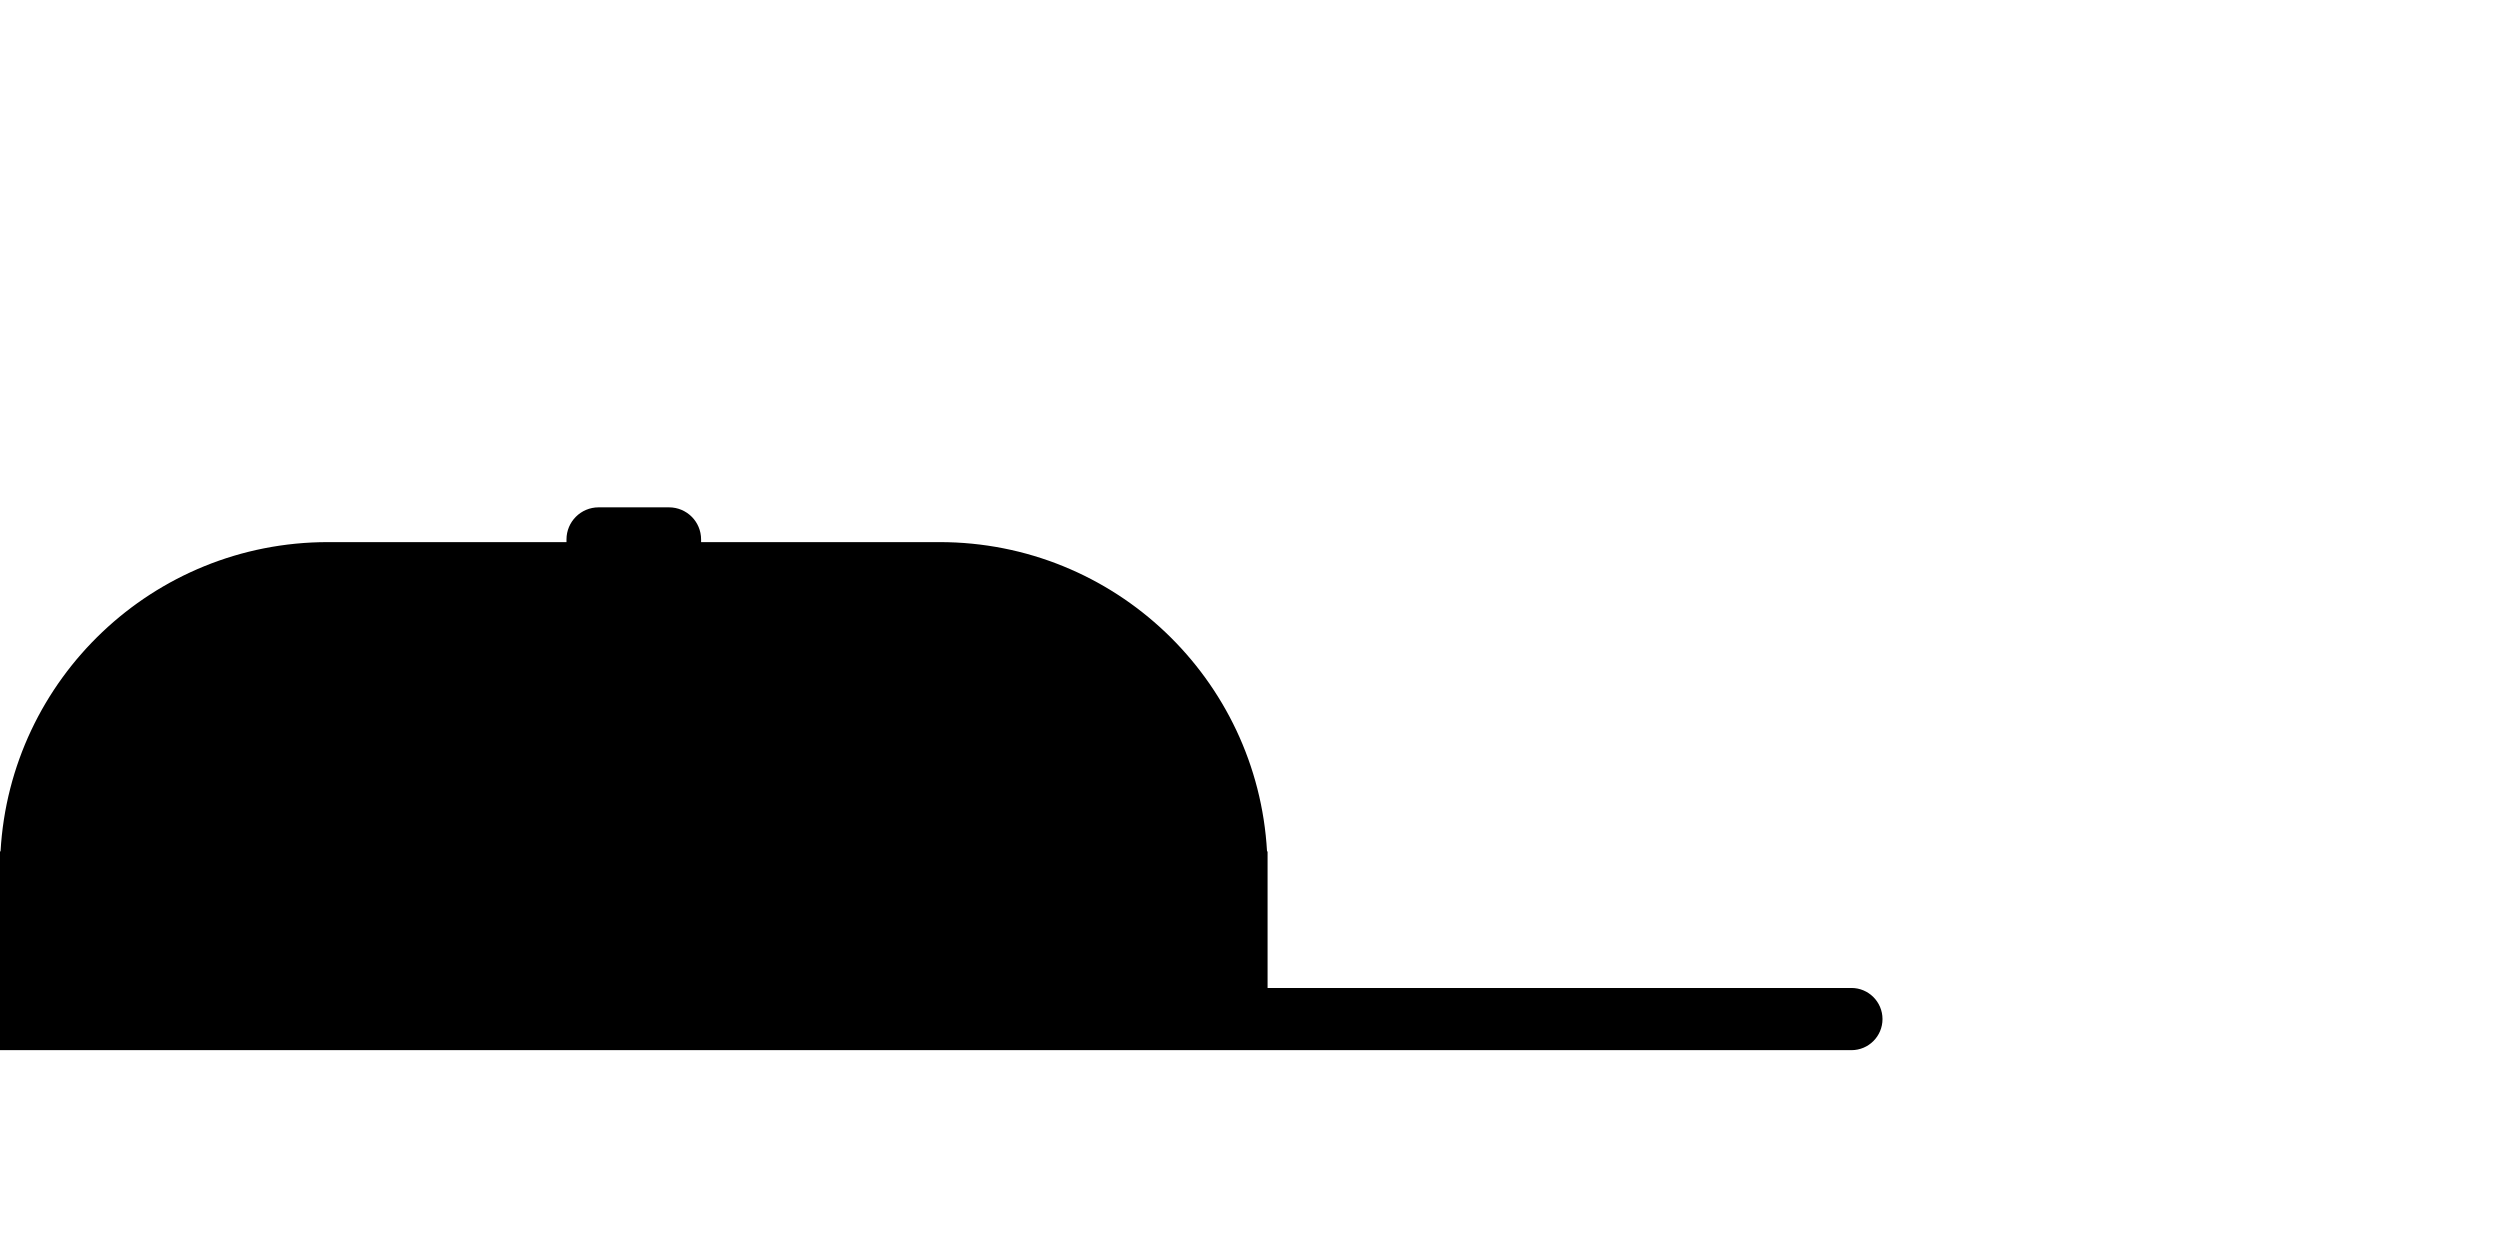
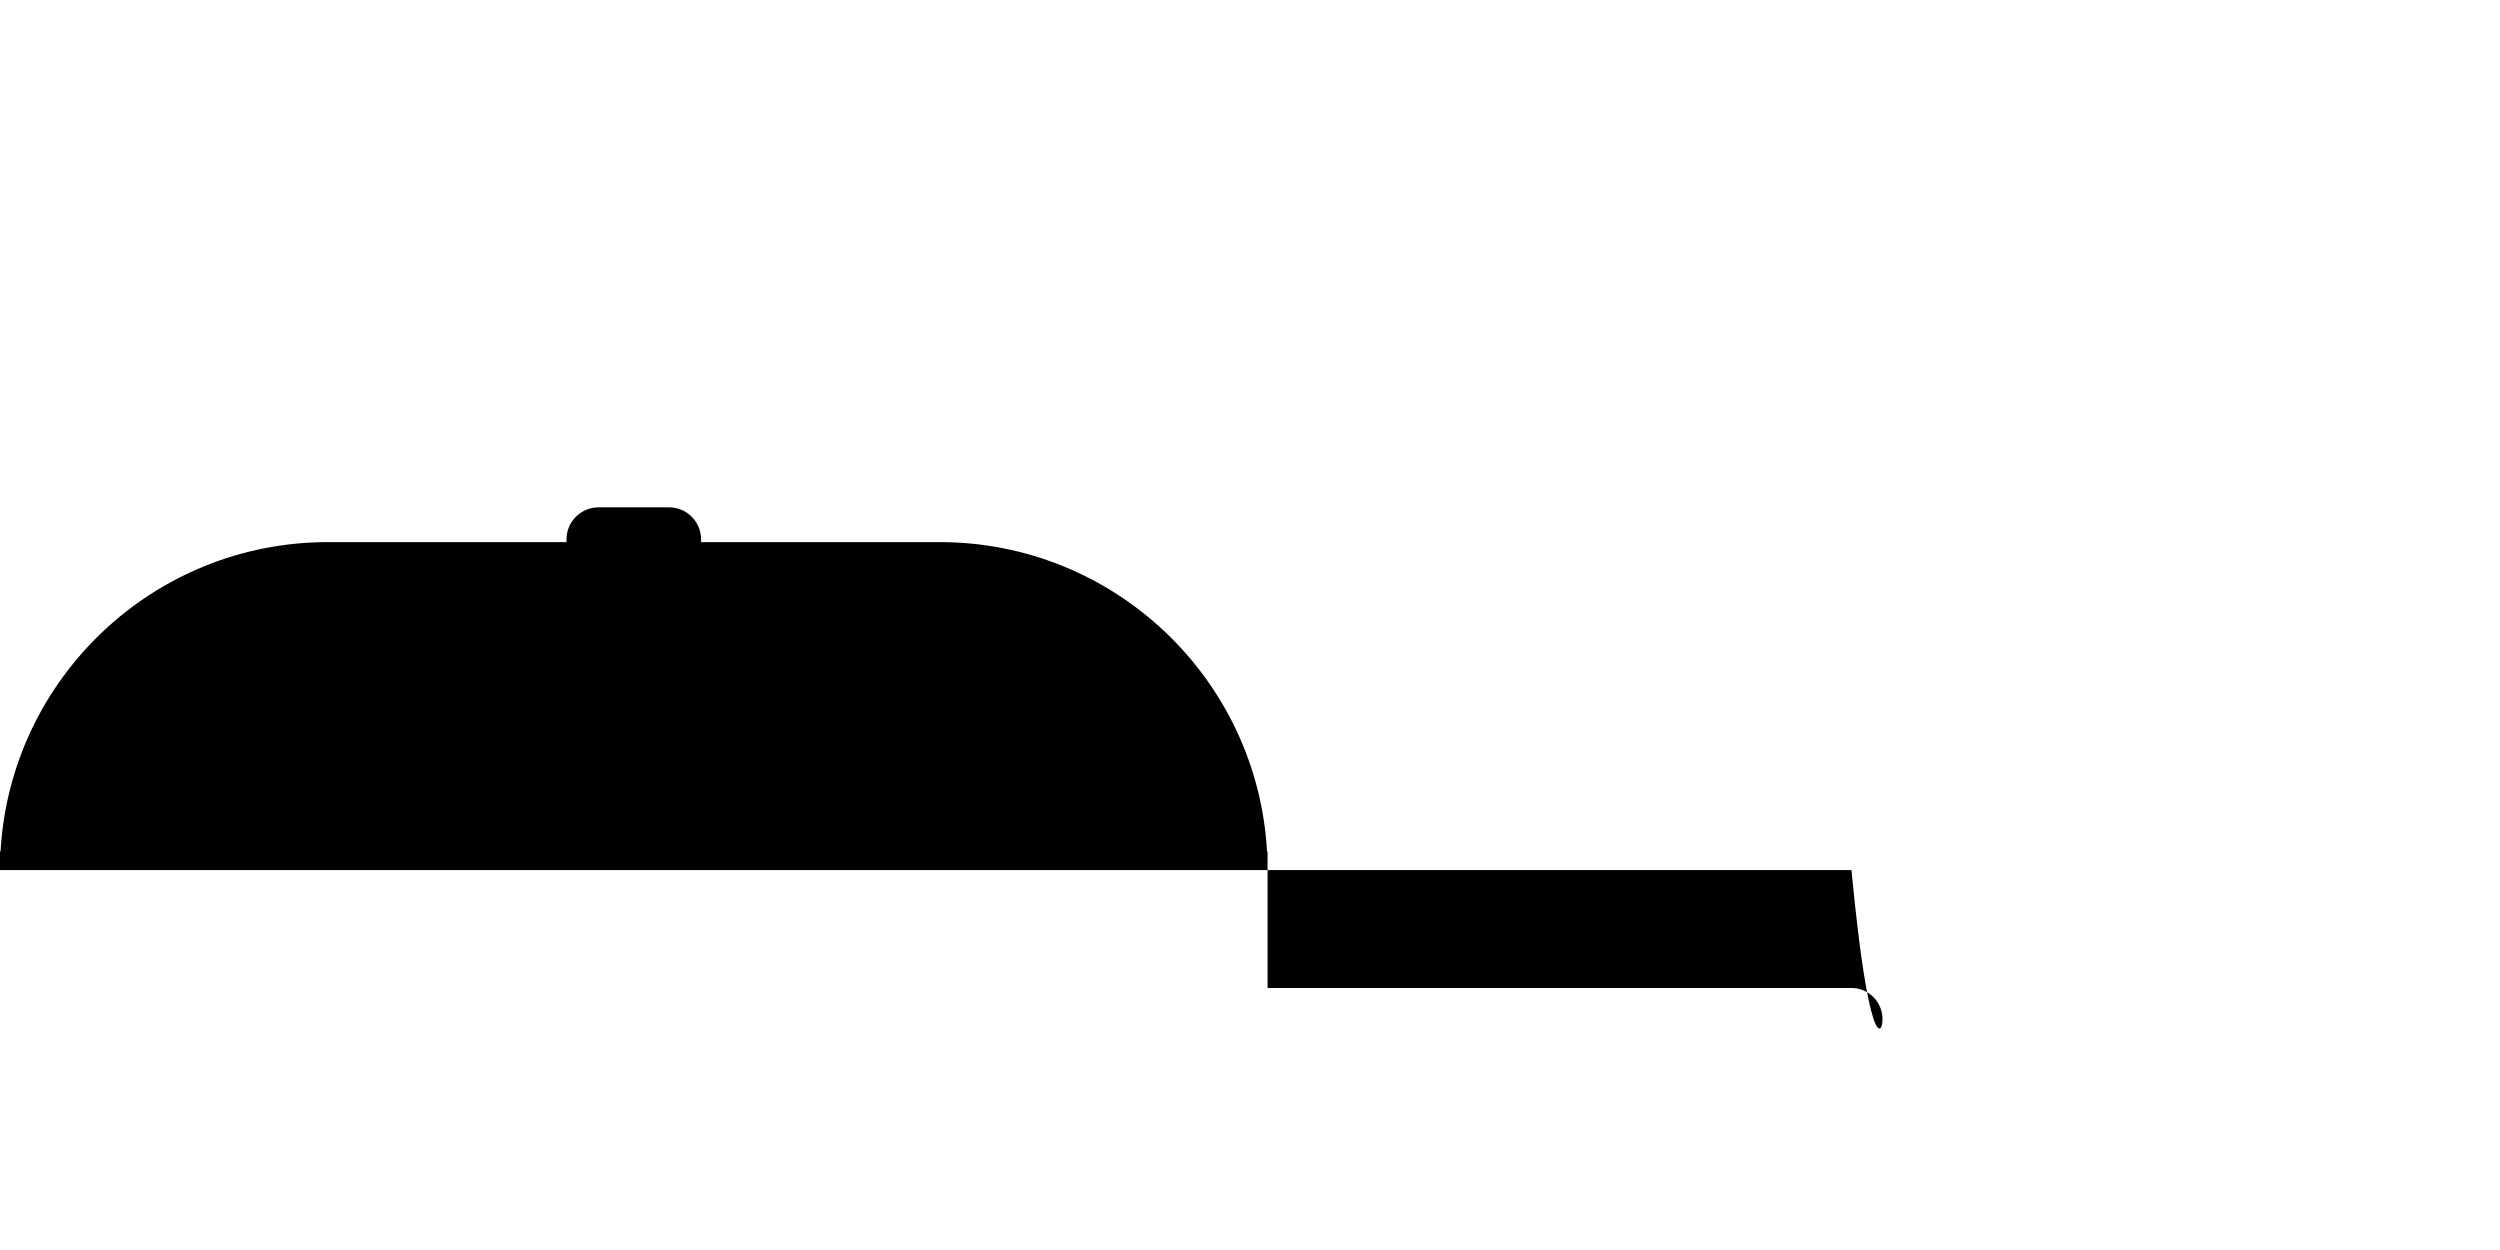
<svg xmlns="http://www.w3.org/2000/svg" fill="none" viewBox="0 0 32 16" height="16" width="32">
-   <path fill="black" d="M23.699 12.646H16.225V11.137V10.898H16.218C16.094 8.691 14.265 6.939 12.027 6.939H8.974V6.905C8.974 6.677 8.79 6.494 8.563 6.494H7.662C7.435 6.494 7.251 6.678 7.251 6.905V6.939H4.198C1.959 6.939 0.131 8.691 0.007 10.898H0V11.137V13.442H23.699C23.918 13.442 24.096 13.264 24.096 13.044C24.096 12.825 23.918 12.646 23.699 12.646Z" />
+   <path fill="black" d="M23.699 12.646H16.225V11.137V10.898H16.218C16.094 8.691 14.265 6.939 12.027 6.939H8.974V6.905C8.974 6.677 8.79 6.494 8.563 6.494H7.662C7.435 6.494 7.251 6.678 7.251 6.905V6.939H4.198C1.959 6.939 0.131 8.691 0.007 10.898H0V11.137H23.699C23.918 13.442 24.096 13.264 24.096 13.044C24.096 12.825 23.918 12.646 23.699 12.646Z" />
</svg>